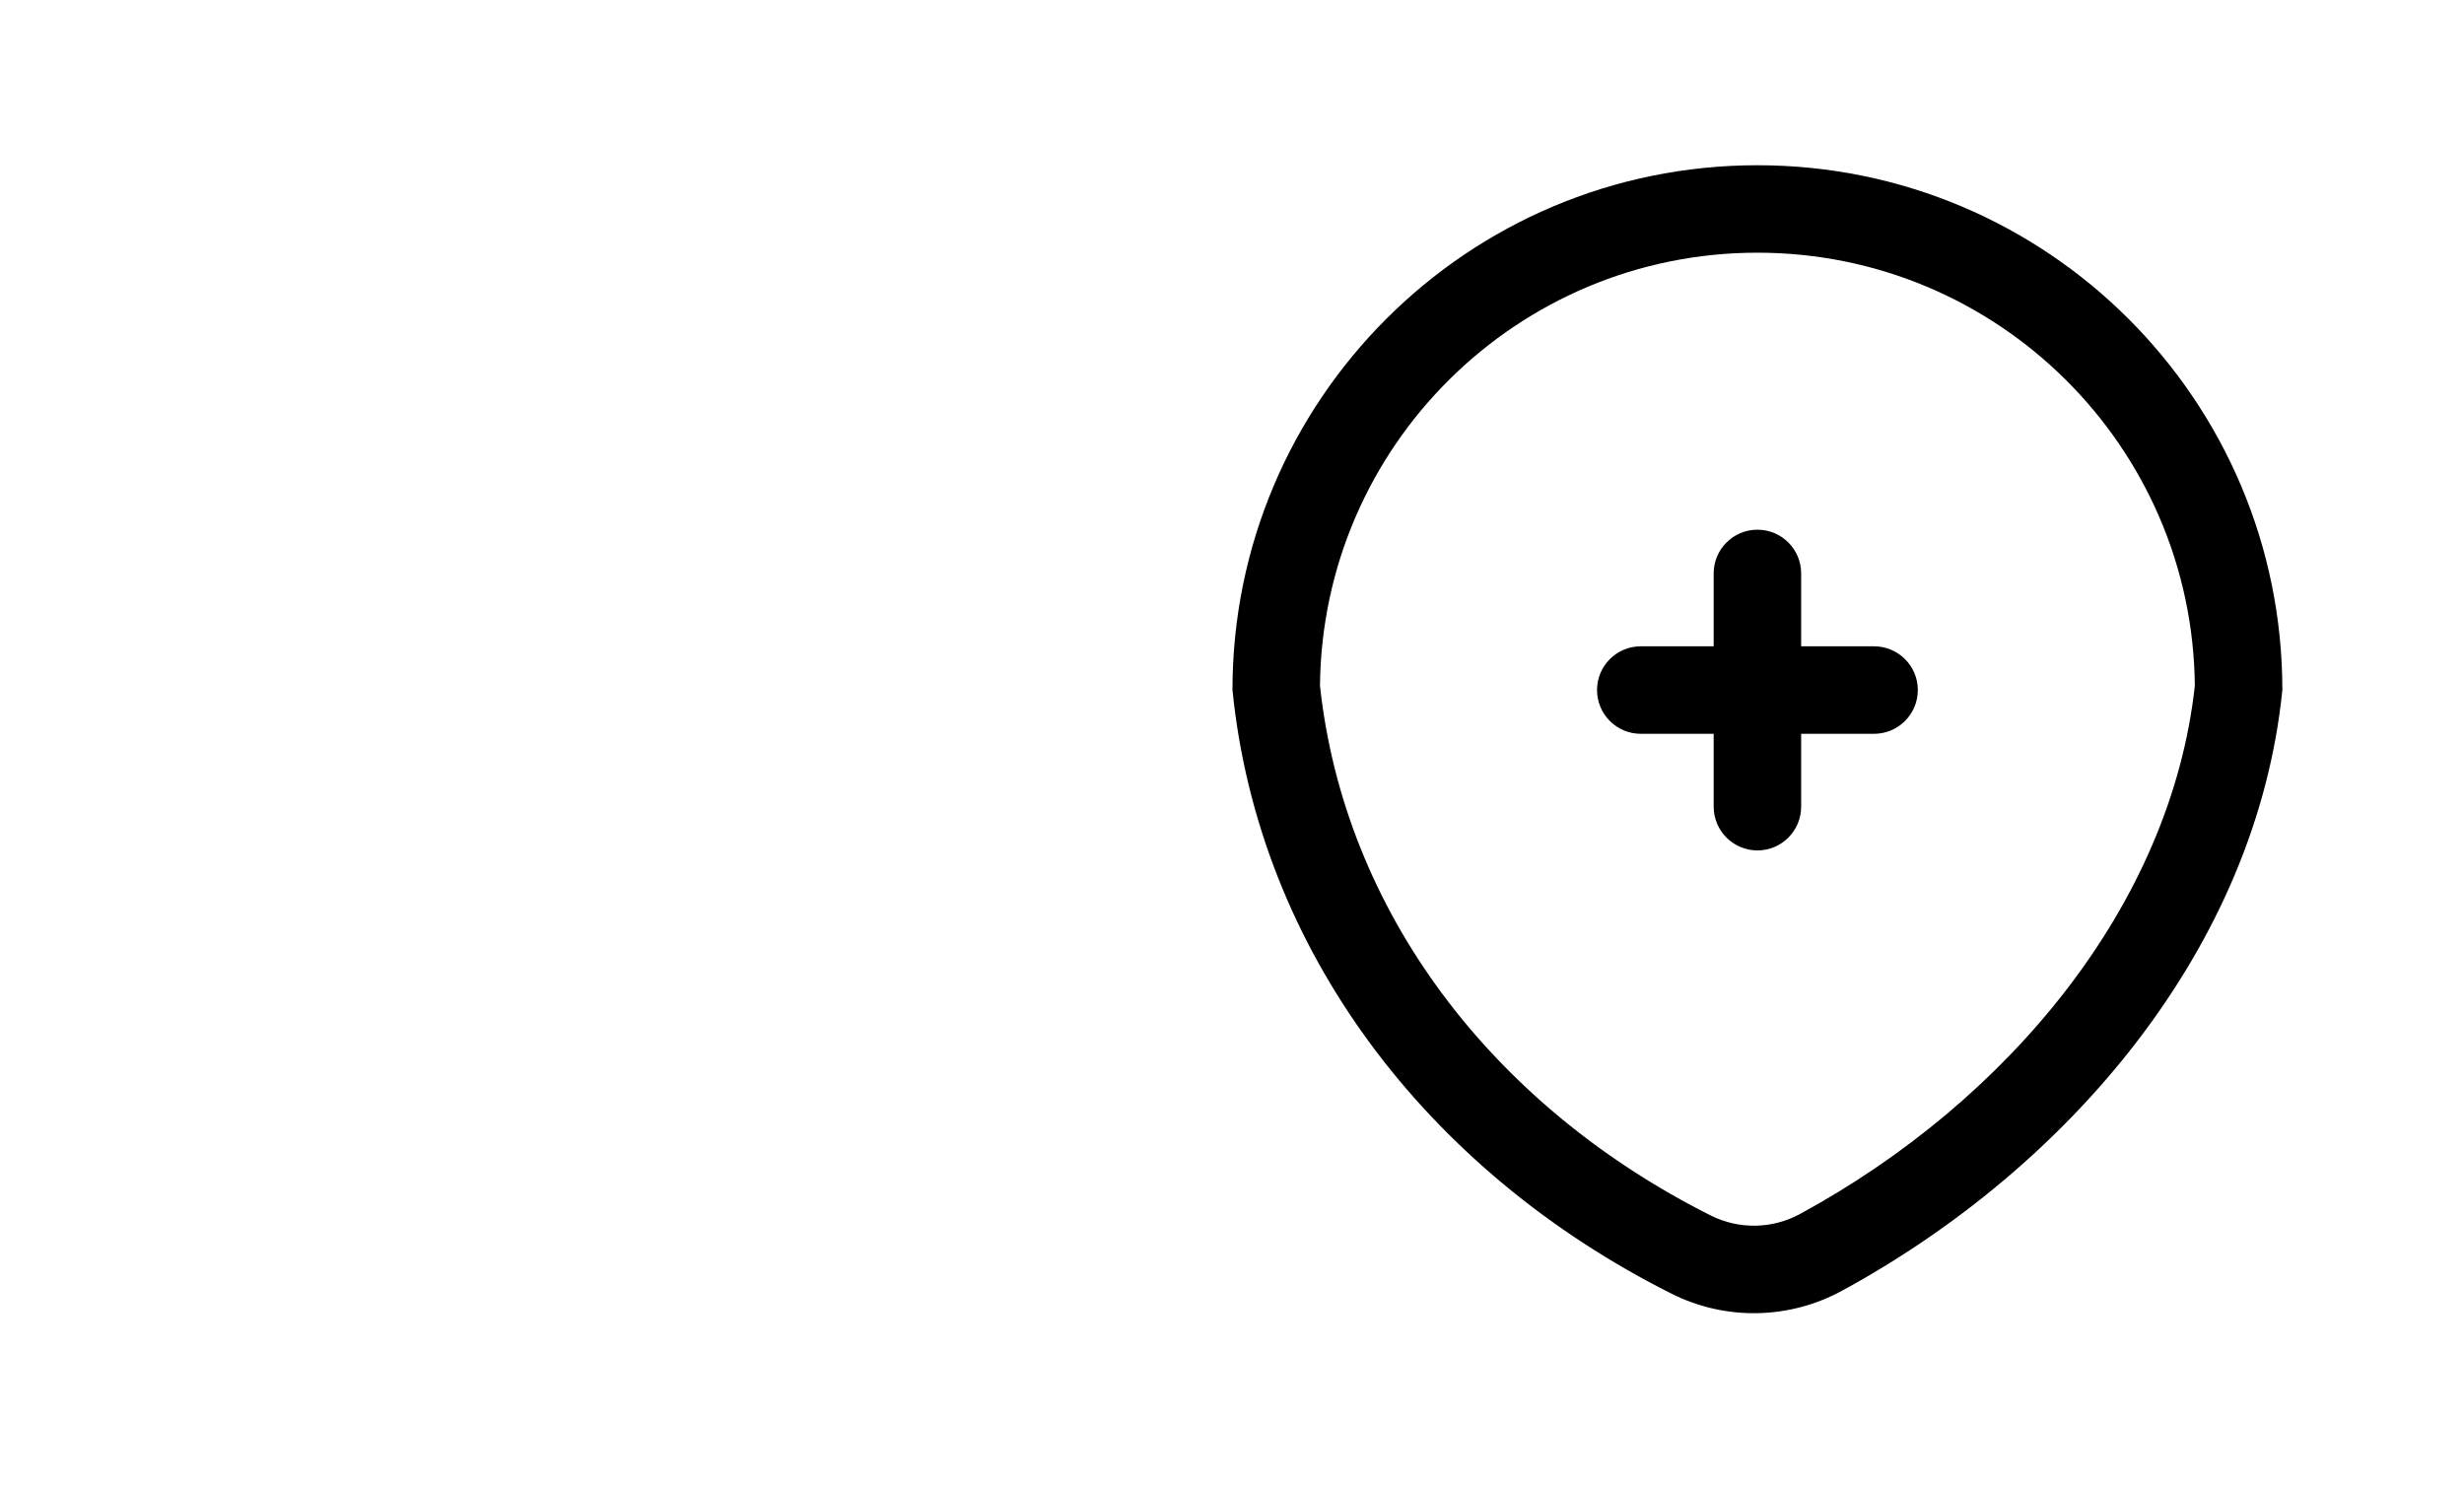
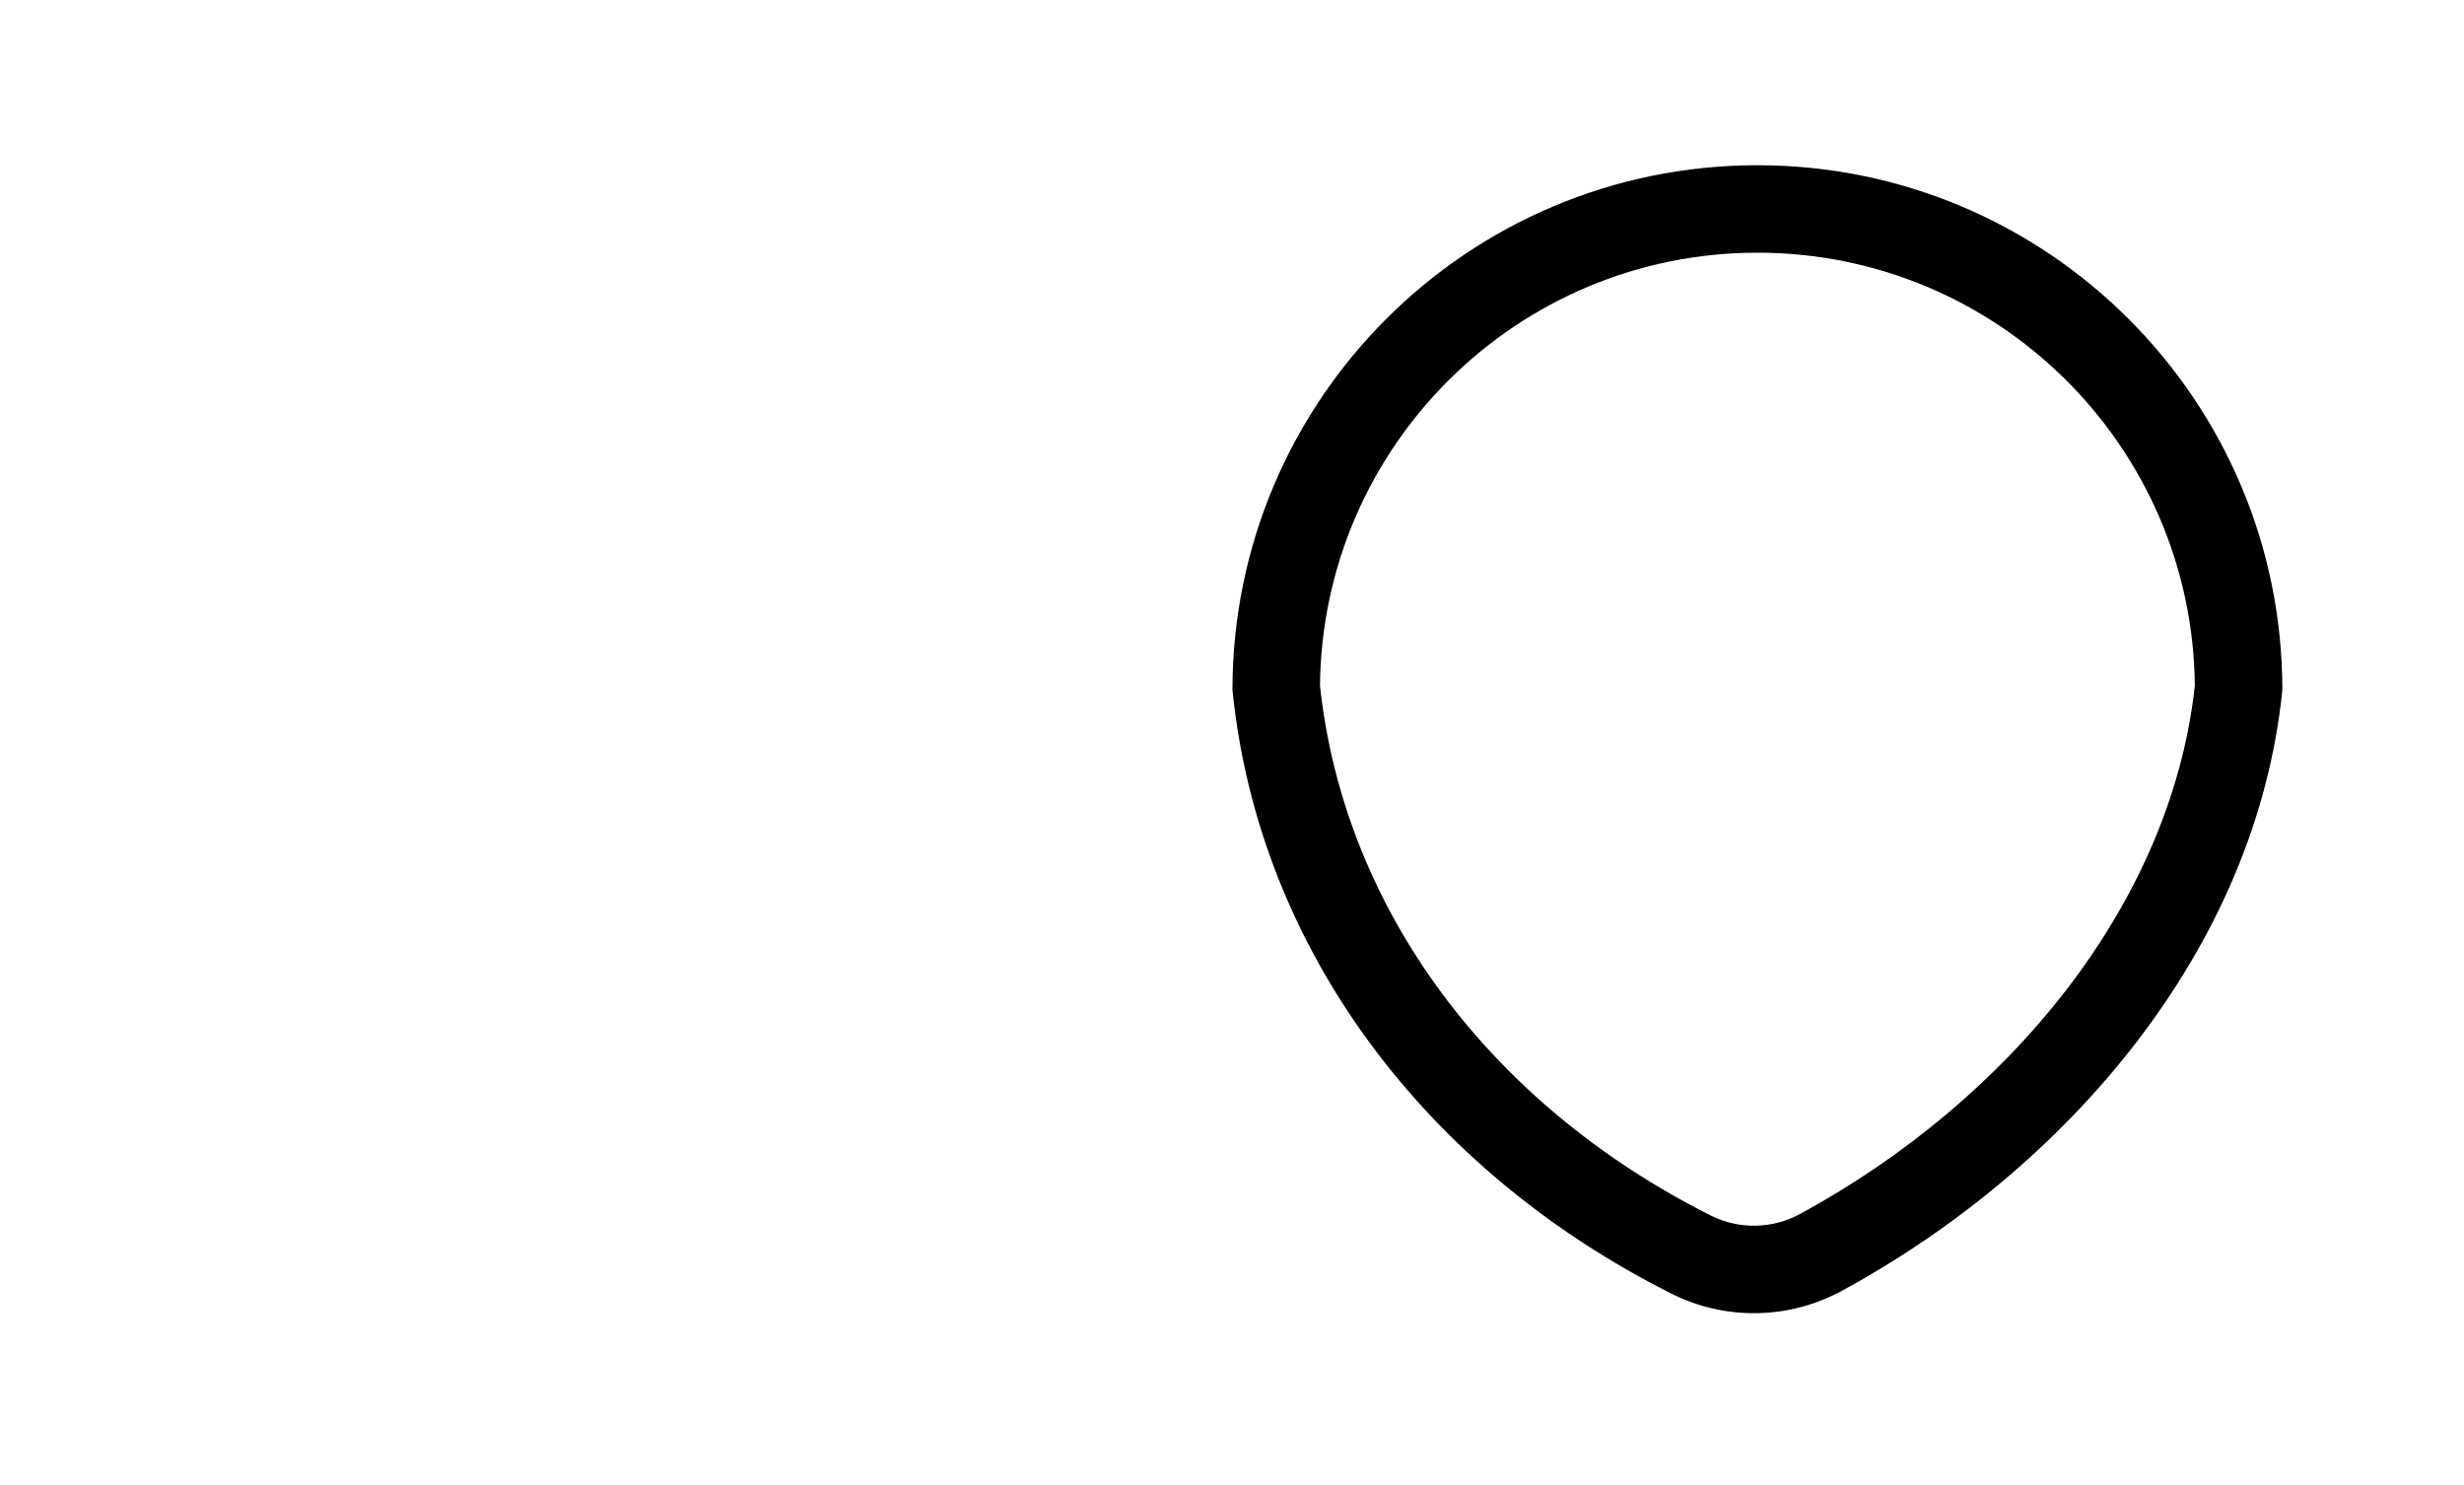
<svg xmlns="http://www.w3.org/2000/svg" width="68" height="41" viewBox="0 0 68 41" fill="none">
-   <path d="M49.707 15.828C49.707 15.161 49.167 14.621 48.5 14.621C47.833 14.621 47.293 15.161 47.293 15.828V17.84H45.281C44.614 17.84 44.074 18.381 44.074 19.047C44.074 19.714 44.614 20.255 45.281 20.255H47.293V22.267C47.293 22.933 47.833 23.474 48.5 23.474C49.167 23.474 49.707 22.933 49.707 22.267V20.255H51.719C52.386 20.255 52.927 19.714 52.927 19.047C52.927 18.381 52.386 17.84 51.719 17.84H49.707V15.828Z" fill="black" />
  <path fill-rule="evenodd" clip-rule="evenodd" d="M48.5 4.561C56.501 4.561 62.987 11.046 62.987 19.047C62.27 26.177 57.079 32.232 50.831 35.63C49.372 36.424 47.616 36.456 46.131 35.71C39.393 32.328 34.736 26.234 34.013 19.047C34.013 11.046 40.499 4.561 48.5 4.561ZM47.214 33.552C41.145 30.506 37.097 25.126 36.428 18.928C36.492 12.315 41.873 6.975 48.5 6.975C55.127 6.975 60.507 12.315 60.572 18.927C59.91 24.985 55.415 30.388 49.677 33.509C48.91 33.926 47.99 33.941 47.214 33.552Z" fill="black" />
</svg>